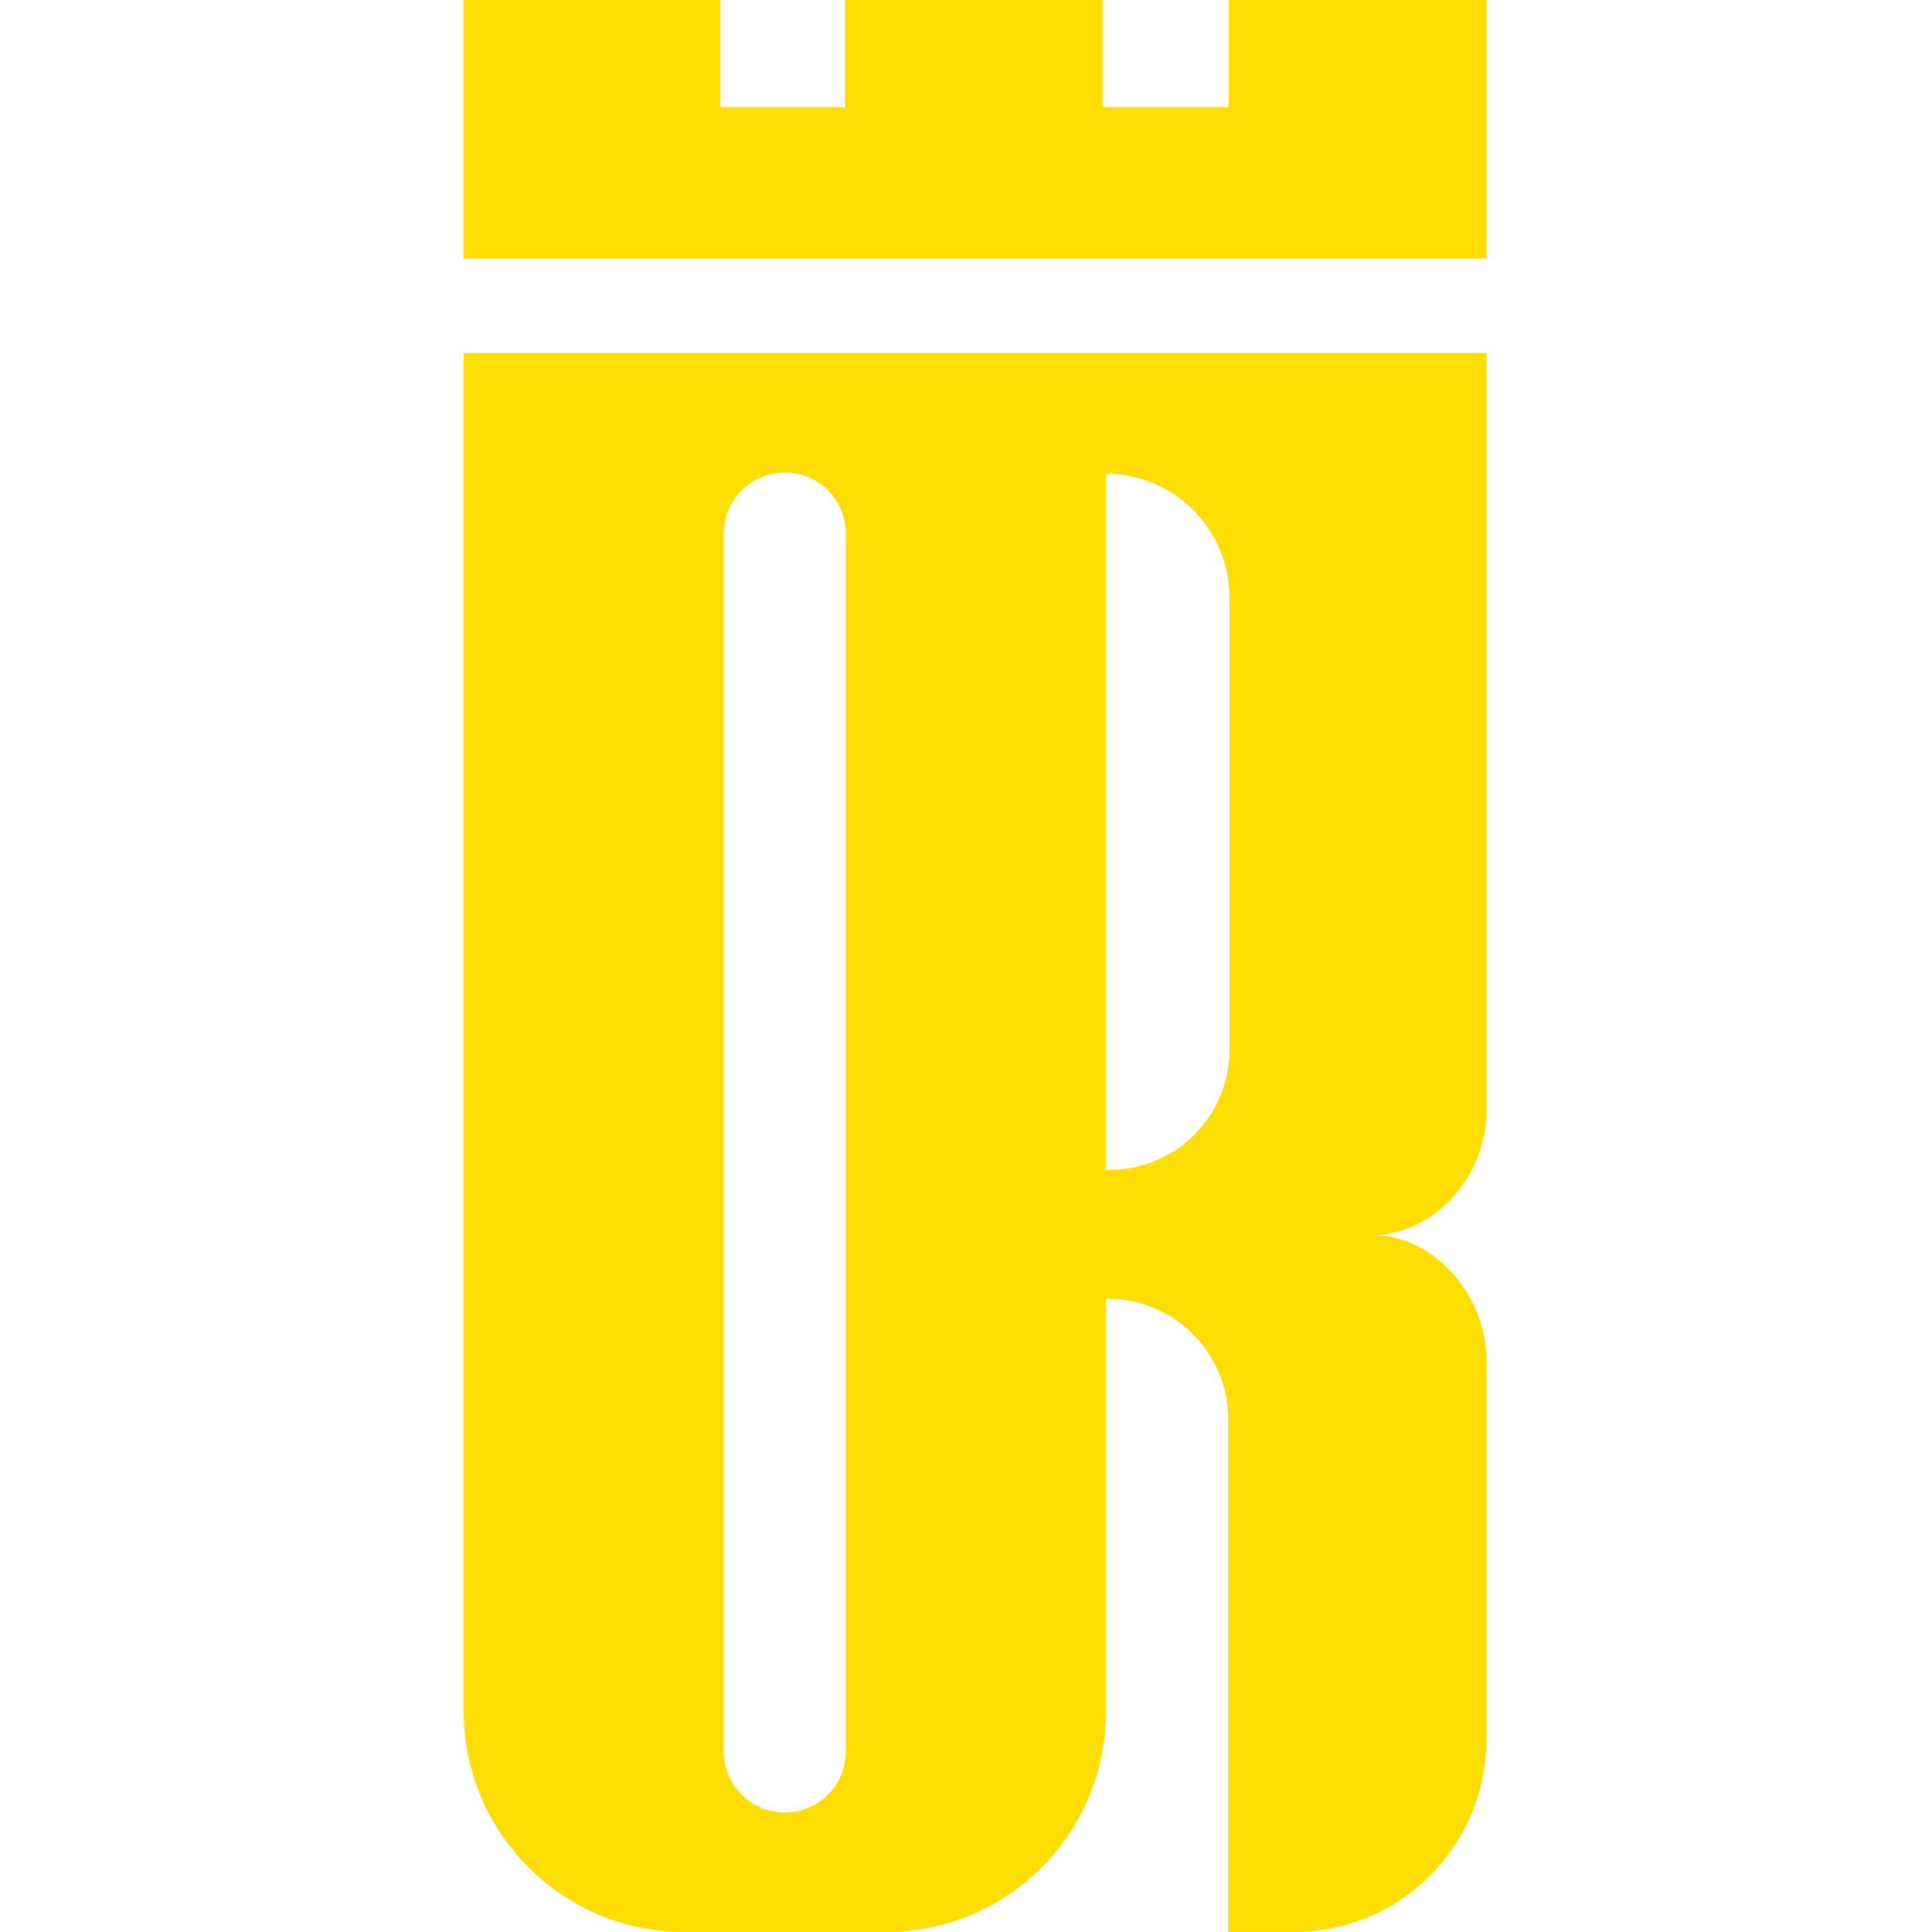
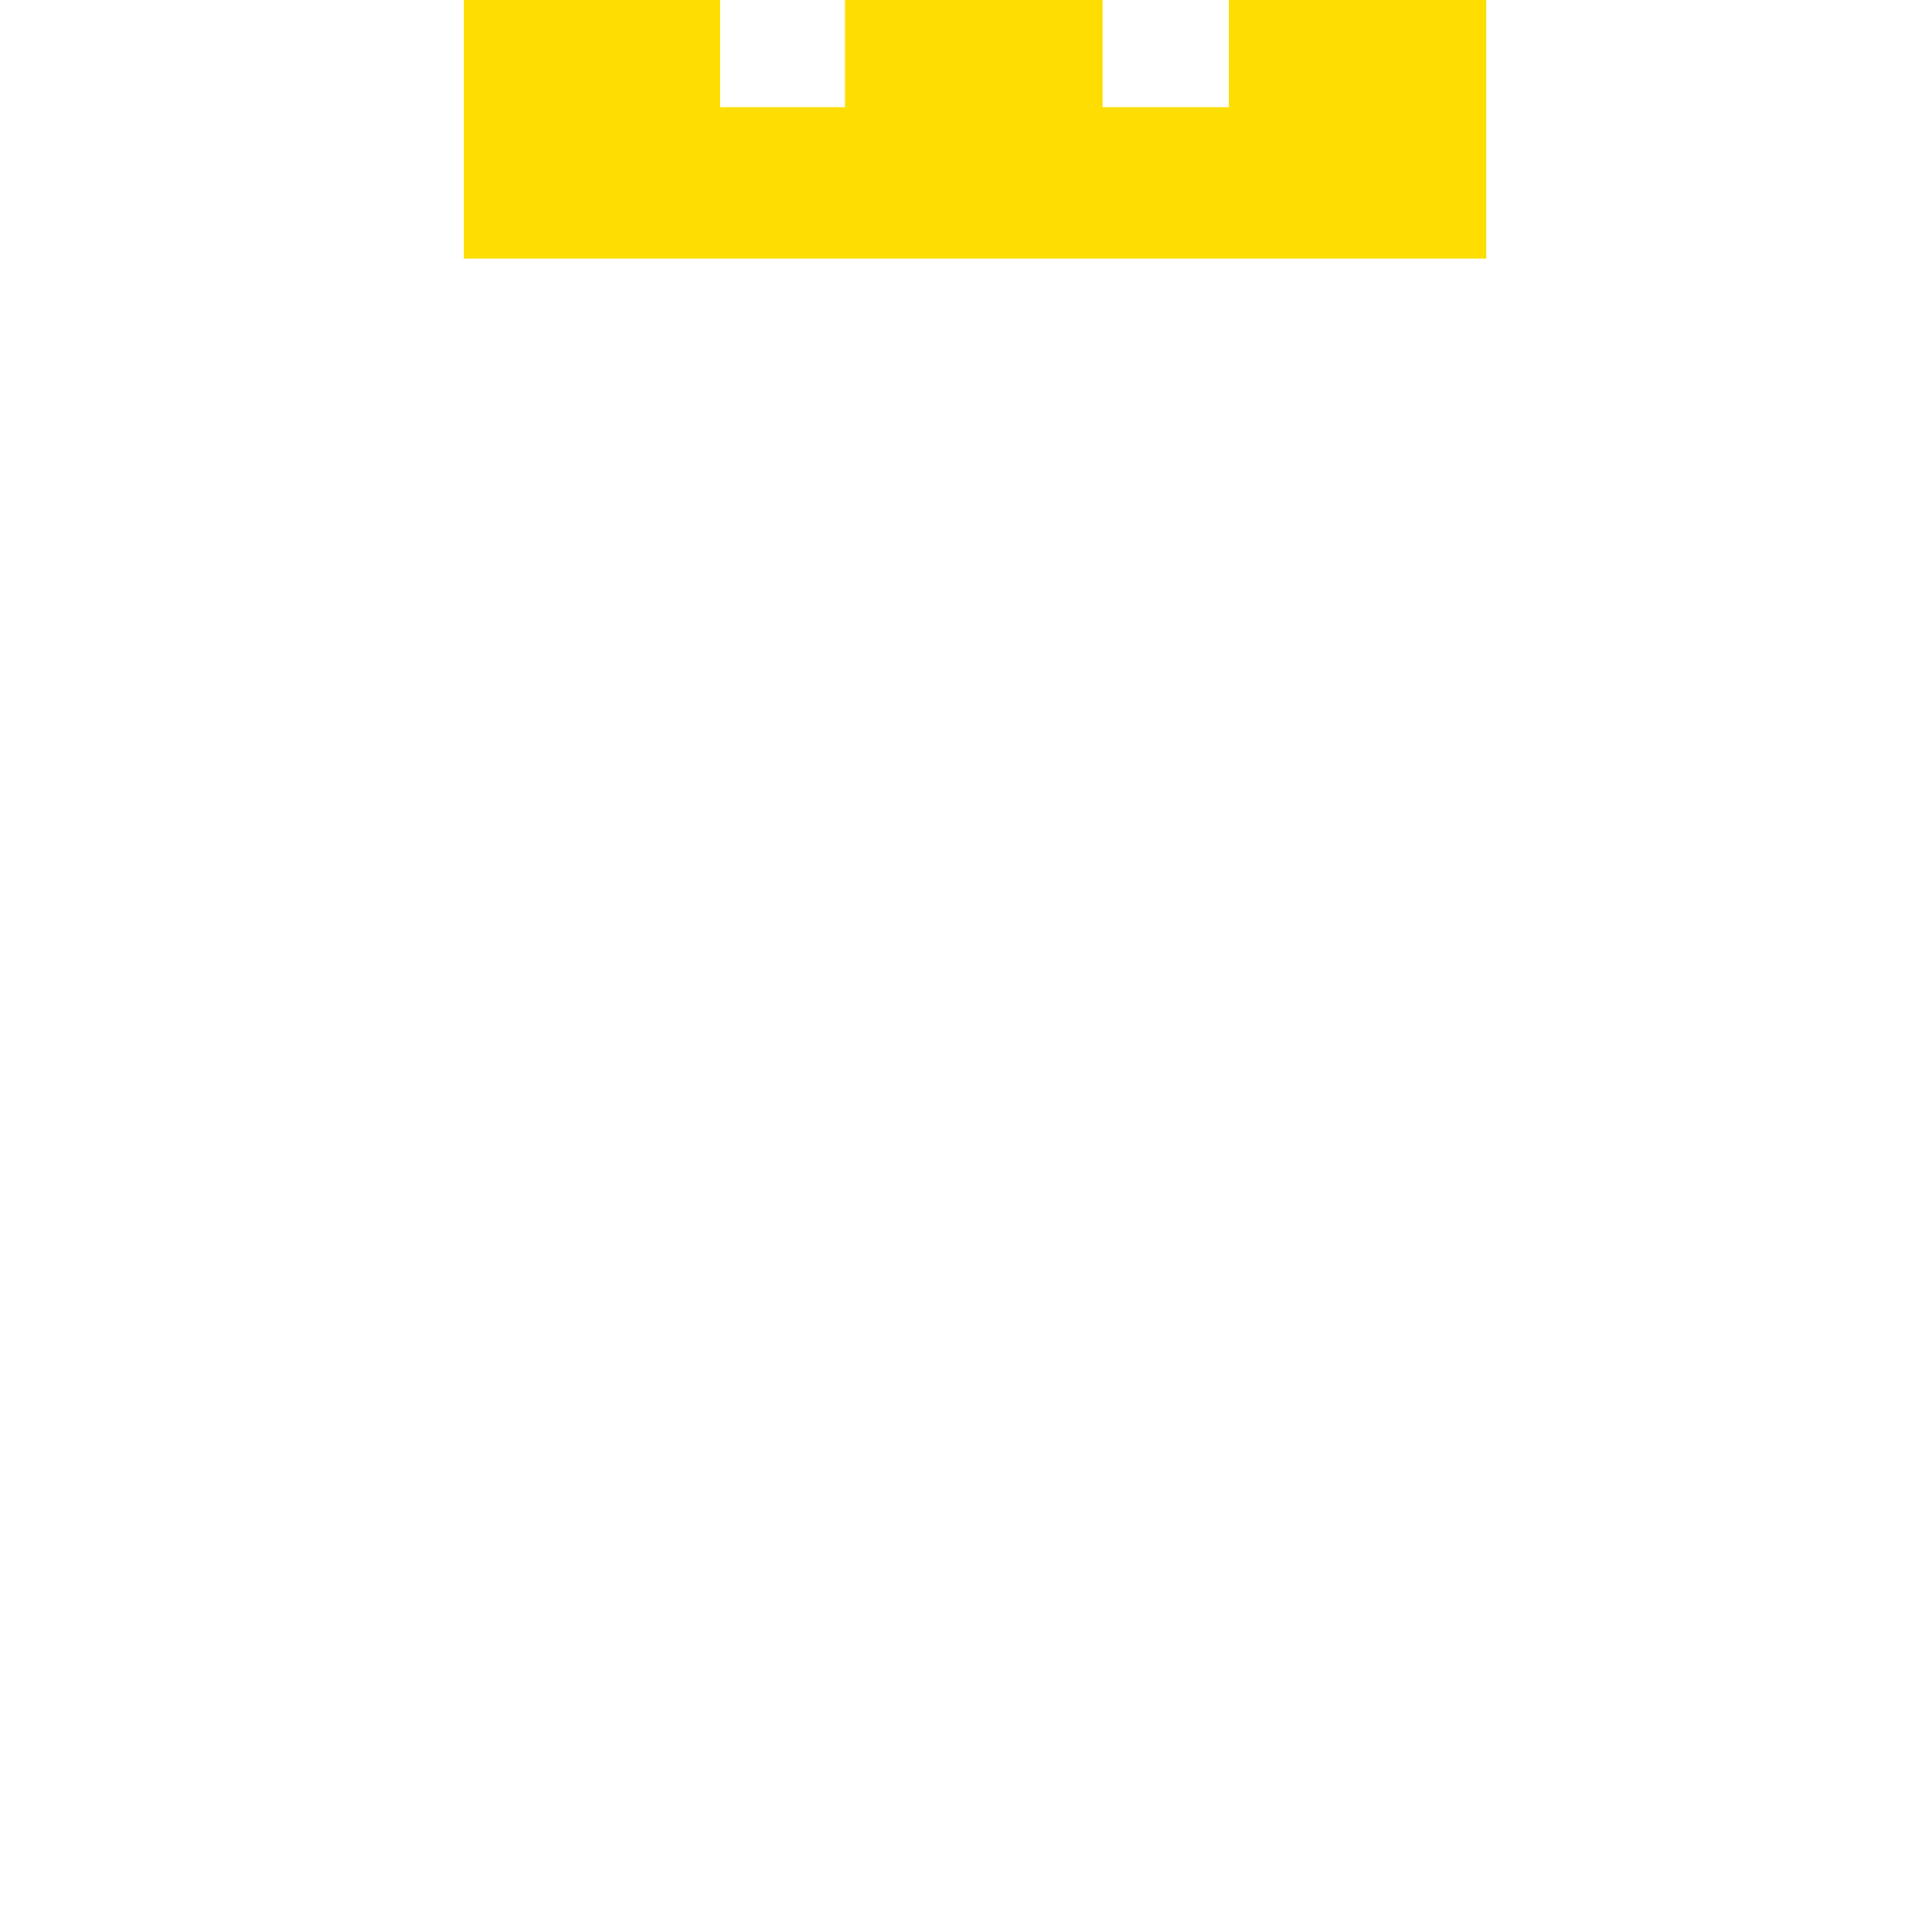
<svg xmlns="http://www.w3.org/2000/svg" width="50" height="50" viewBox="0 0 50 50" fill="none">
  <path d="M12 0V6.692H38.465V0H31.8V2.774H28.533V0H21.868V2.774H18.64V0H12Z" fill="#FDDE00" />
-   <path d="M12 9.133V44.283C12 47.441 14.559 50 17.717 50H22.931C26.071 50 28.616 47.455 28.616 44.315V33.611H28.661C30.387 33.611 31.785 35.011 31.785 36.735V49.999H33.485C36.236 49.999 38.465 47.77 38.465 45.019V35.185C38.465 33.55 37.14 31.964 35.505 31.964C37.14 31.964 38.465 30.407 38.465 28.773V9.133H12ZM21.89 45.328C21.89 46.201 21.183 46.909 20.31 46.909C19.436 46.909 18.729 46.202 18.729 45.328V13.809C18.729 12.936 19.436 12.228 20.31 12.228C21.183 12.228 21.89 12.935 21.89 13.809V45.329V45.328ZM31.818 27.173C31.818 28.886 30.429 30.275 28.716 30.275H28.616V12.261C30.384 12.261 31.818 13.694 31.818 15.463V27.173Z" fill="#FDDE00" />
</svg>